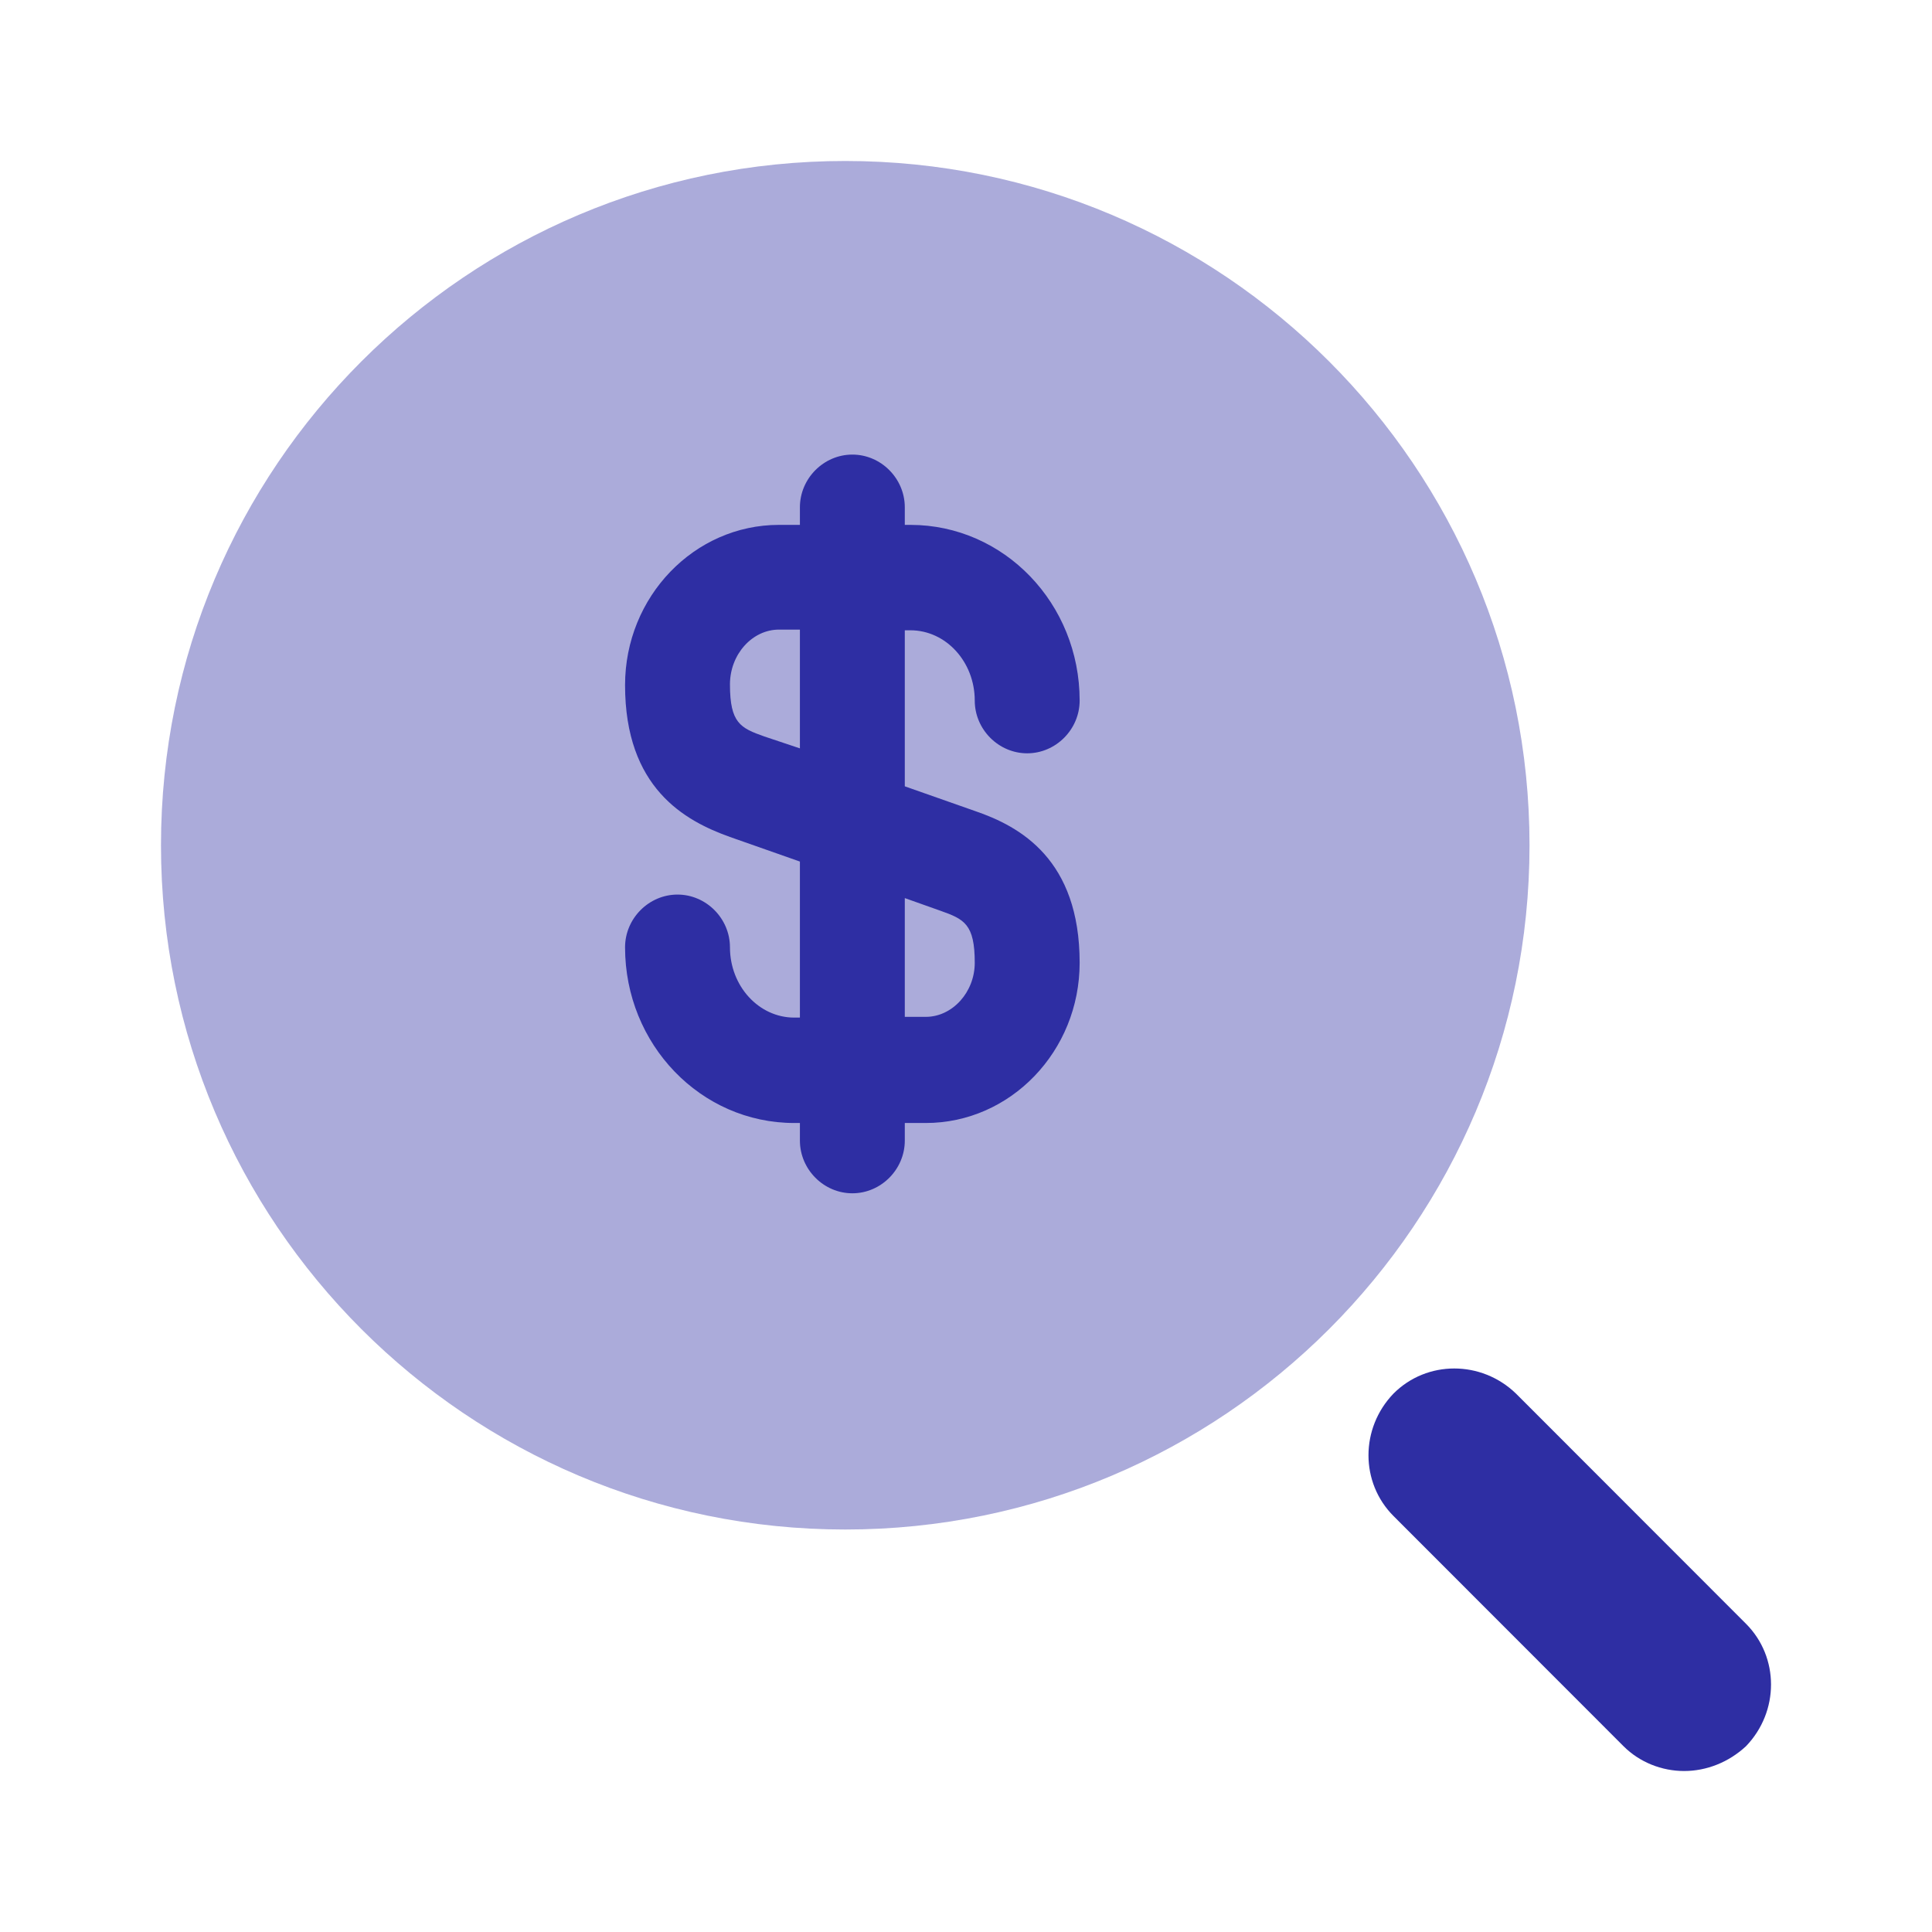
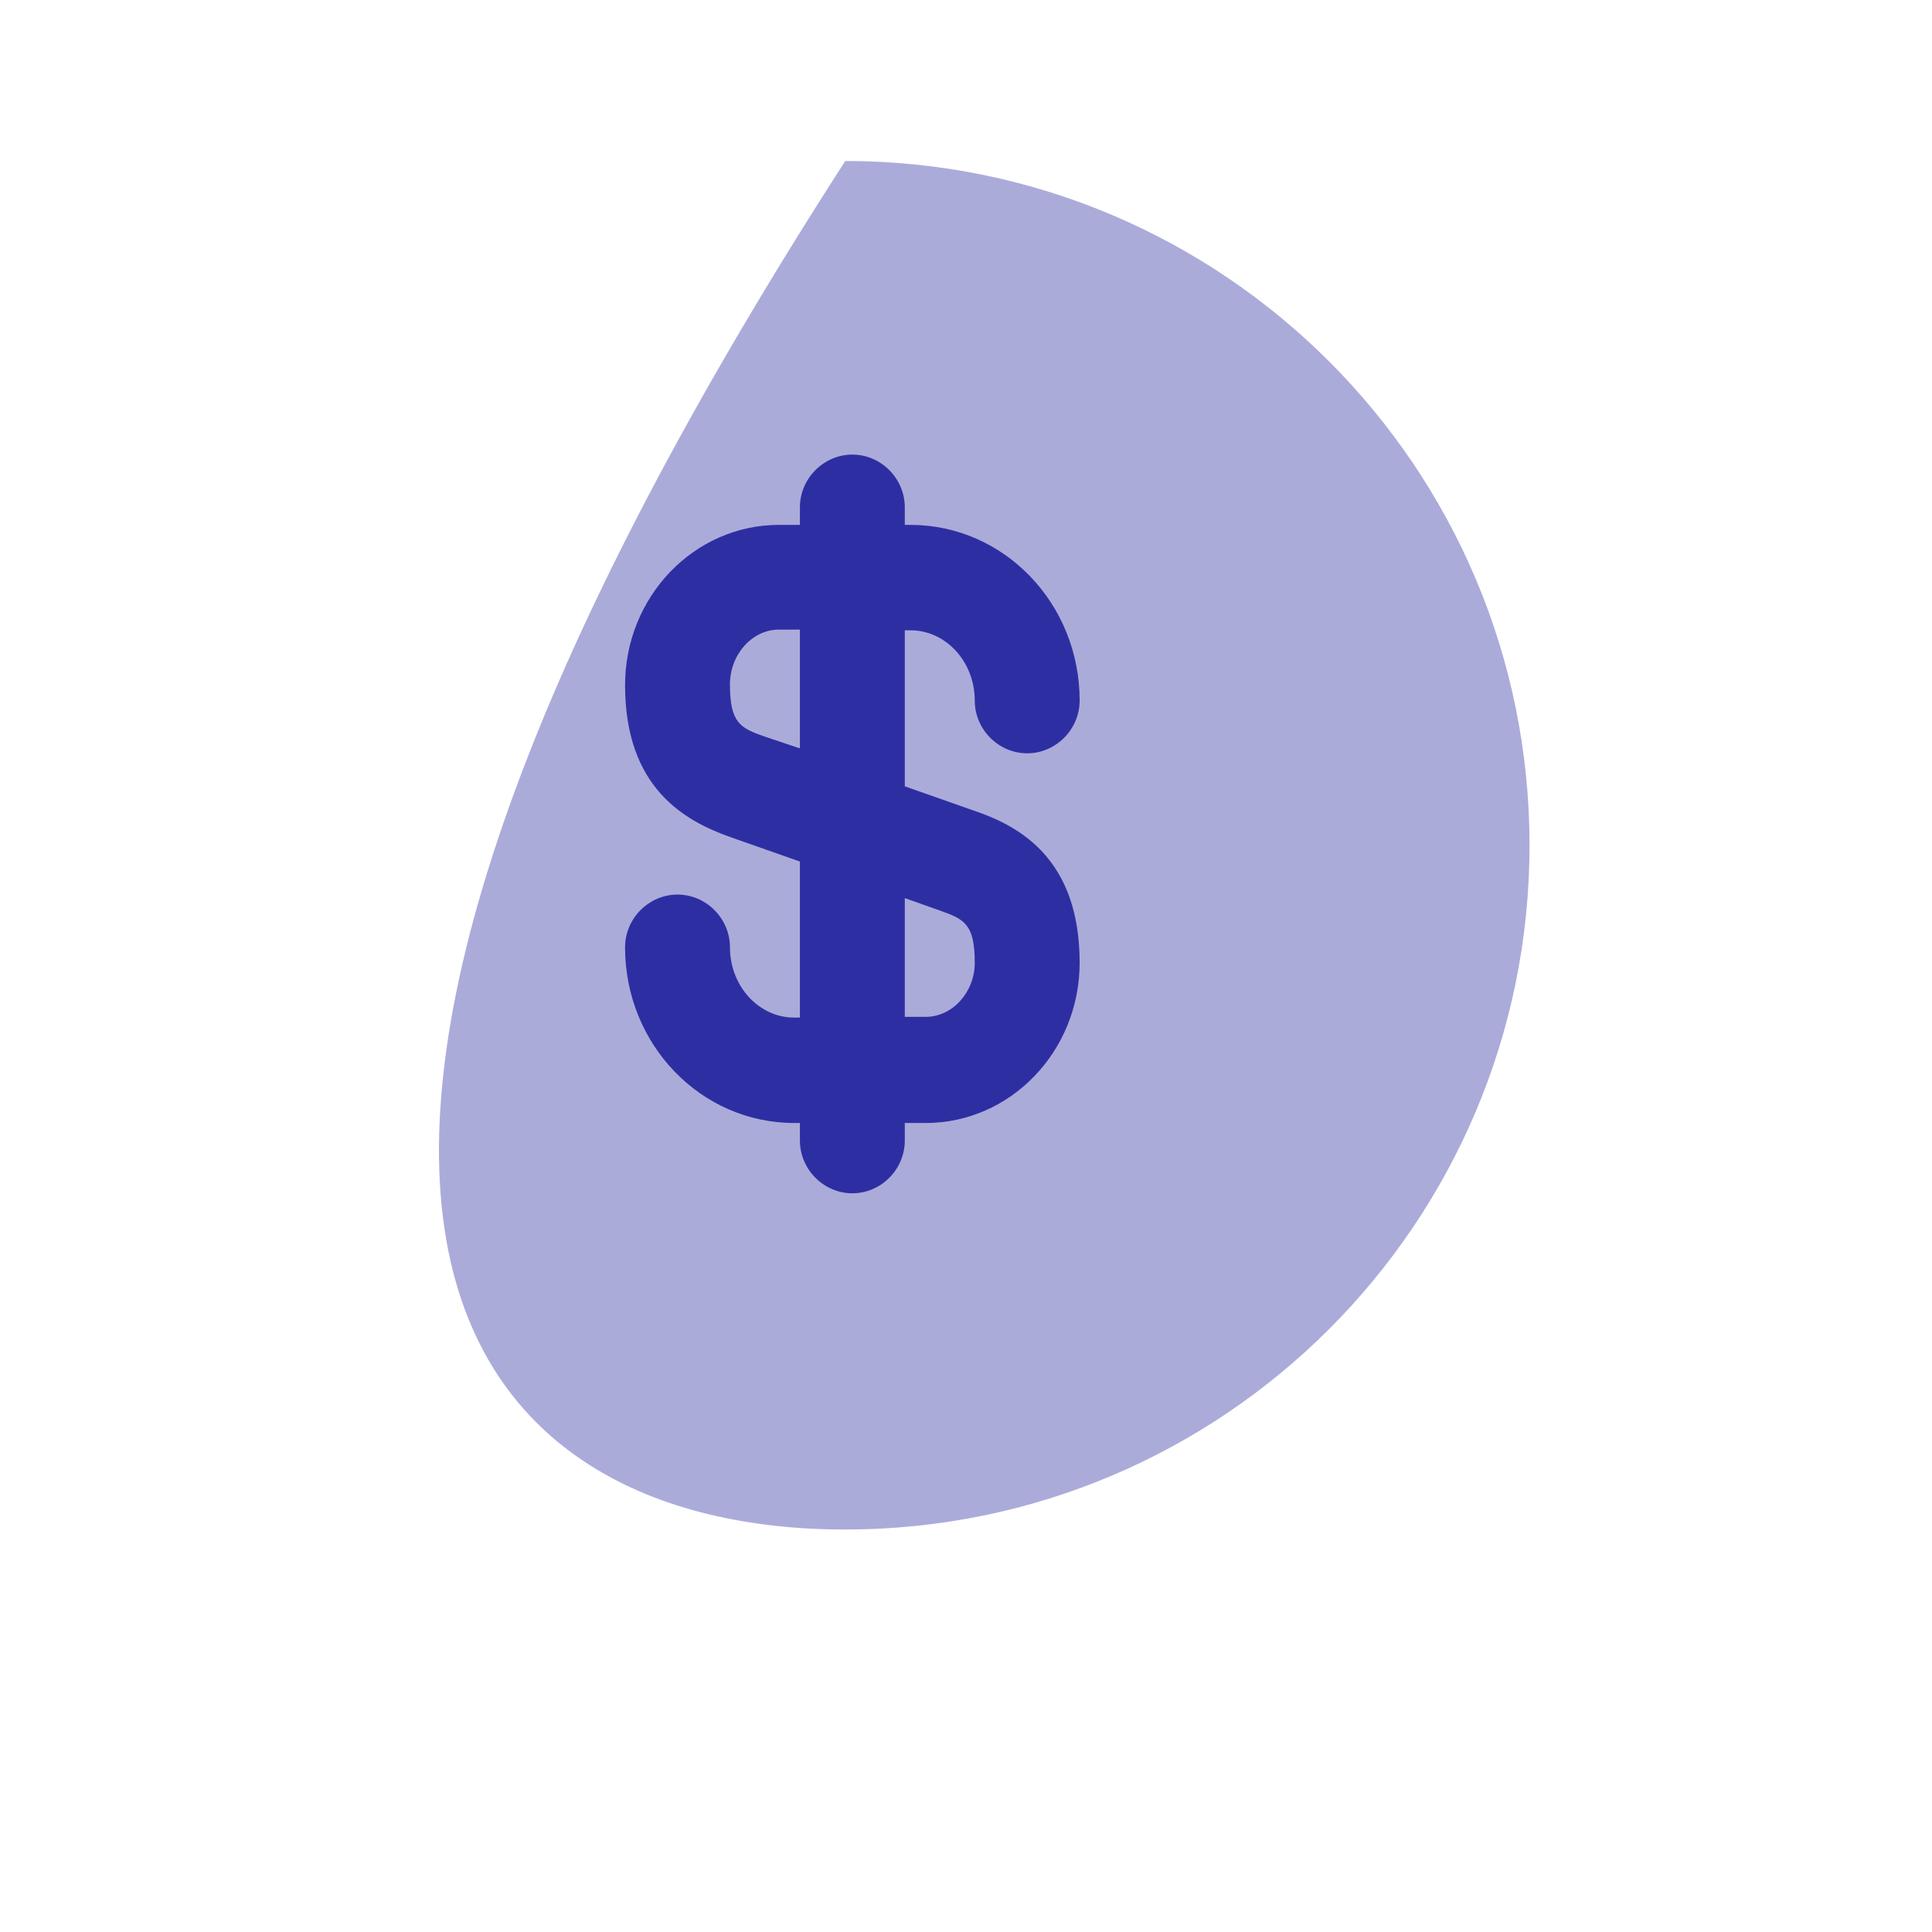
<svg xmlns="http://www.w3.org/2000/svg" width="34" height="34" viewBox="0 0 34 34" fill="none">
-   <path opacity="0.4" d="M14.875 26.917C21.525 26.917 26.917 21.526 26.917 14.875C26.917 8.225 21.525 2.833 14.875 2.833C8.225 2.833 2.833 8.225 2.833 14.875C2.833 21.526 8.225 26.917 14.875 26.917Z" fill="#2E2EA3" />
-   <path d="M29.638 31.167C29.246 31.167 28.855 31.014 28.572 30.731L24.524 26.68C23.936 26.092 23.936 25.134 24.524 24.524C25.111 23.936 26.069 23.936 26.678 24.524L30.726 28.575C31.314 29.163 31.314 30.121 30.726 30.731C30.421 31.014 30.03 31.167 29.638 31.167Z" fill="#2E2EA3" />
+   <path opacity="0.4" d="M14.875 26.917C21.525 26.917 26.917 21.526 26.917 14.875C26.917 8.225 21.525 2.833 14.875 2.833C2.833 21.526 8.225 26.917 14.875 26.917Z" fill="#2E2EA3" />
  <path d="M17.154 14.271L15.923 13.838V11.092H16.021C16.649 11.092 17.154 11.649 17.154 12.329C17.154 12.836 17.572 13.257 18.077 13.257C18.581 13.257 19 12.836 19 12.329C19 10.622 17.671 9.237 16.021 9.237H15.923V8.928C15.923 8.421 15.505 8 15 8C14.495 8 14.077 8.421 14.077 8.928V9.237H13.708C12.219 9.237 11 10.499 11 12.057C11 13.863 12.046 14.444 12.846 14.729L14.077 15.162V17.908H13.979C13.351 17.908 12.846 17.351 12.846 16.671C12.846 16.164 12.428 15.743 11.923 15.743C11.418 15.743 11 16.164 11 16.671C11 18.378 12.329 19.763 13.979 19.763H14.077V20.072C14.077 20.579 14.495 21 15 21C15.505 21 15.923 20.579 15.923 20.072V19.763H16.292C17.782 19.763 19 18.501 19 16.943C19 15.125 17.954 14.543 17.154 14.271ZM13.449 12.96C13.031 12.812 12.846 12.725 12.846 12.045C12.846 11.513 13.24 11.08 13.708 11.08H14.077V13.17L13.449 12.96ZM16.292 17.895H15.923V15.805L16.551 16.028C16.969 16.176 17.154 16.263 17.154 16.943C17.154 17.462 16.76 17.895 16.292 17.895Z" fill="#2E2EA3" />
</svg>